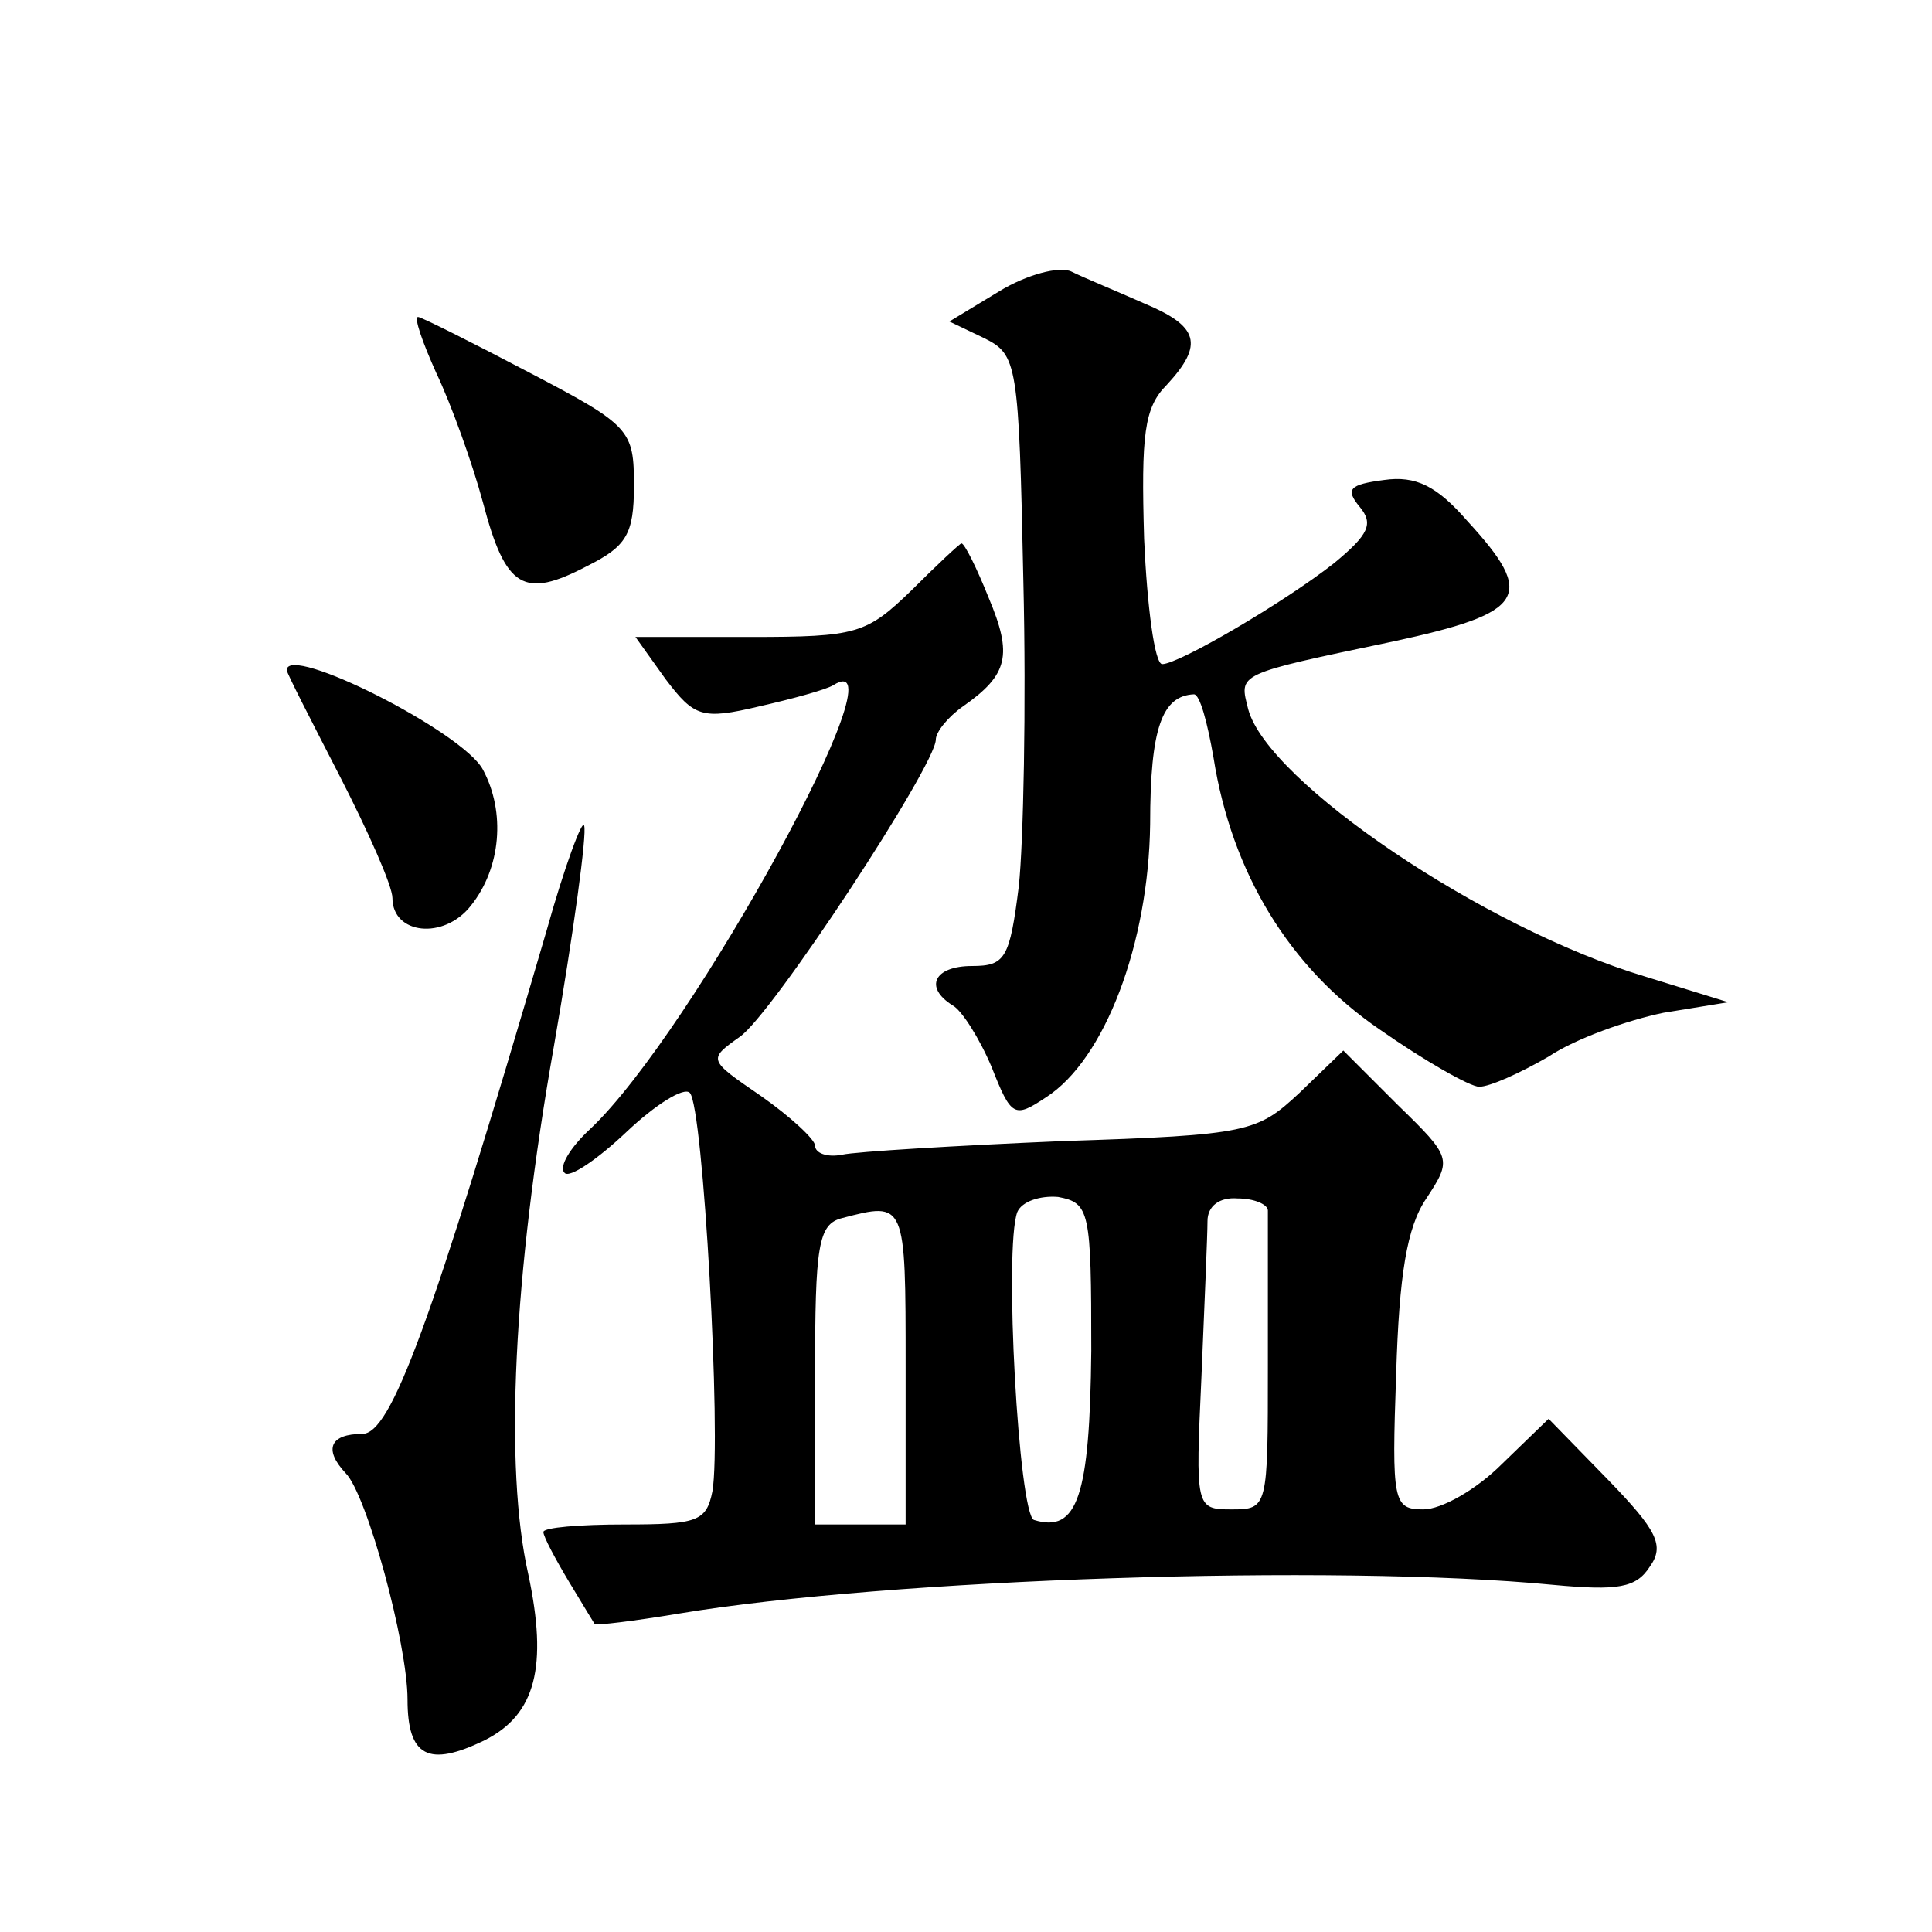
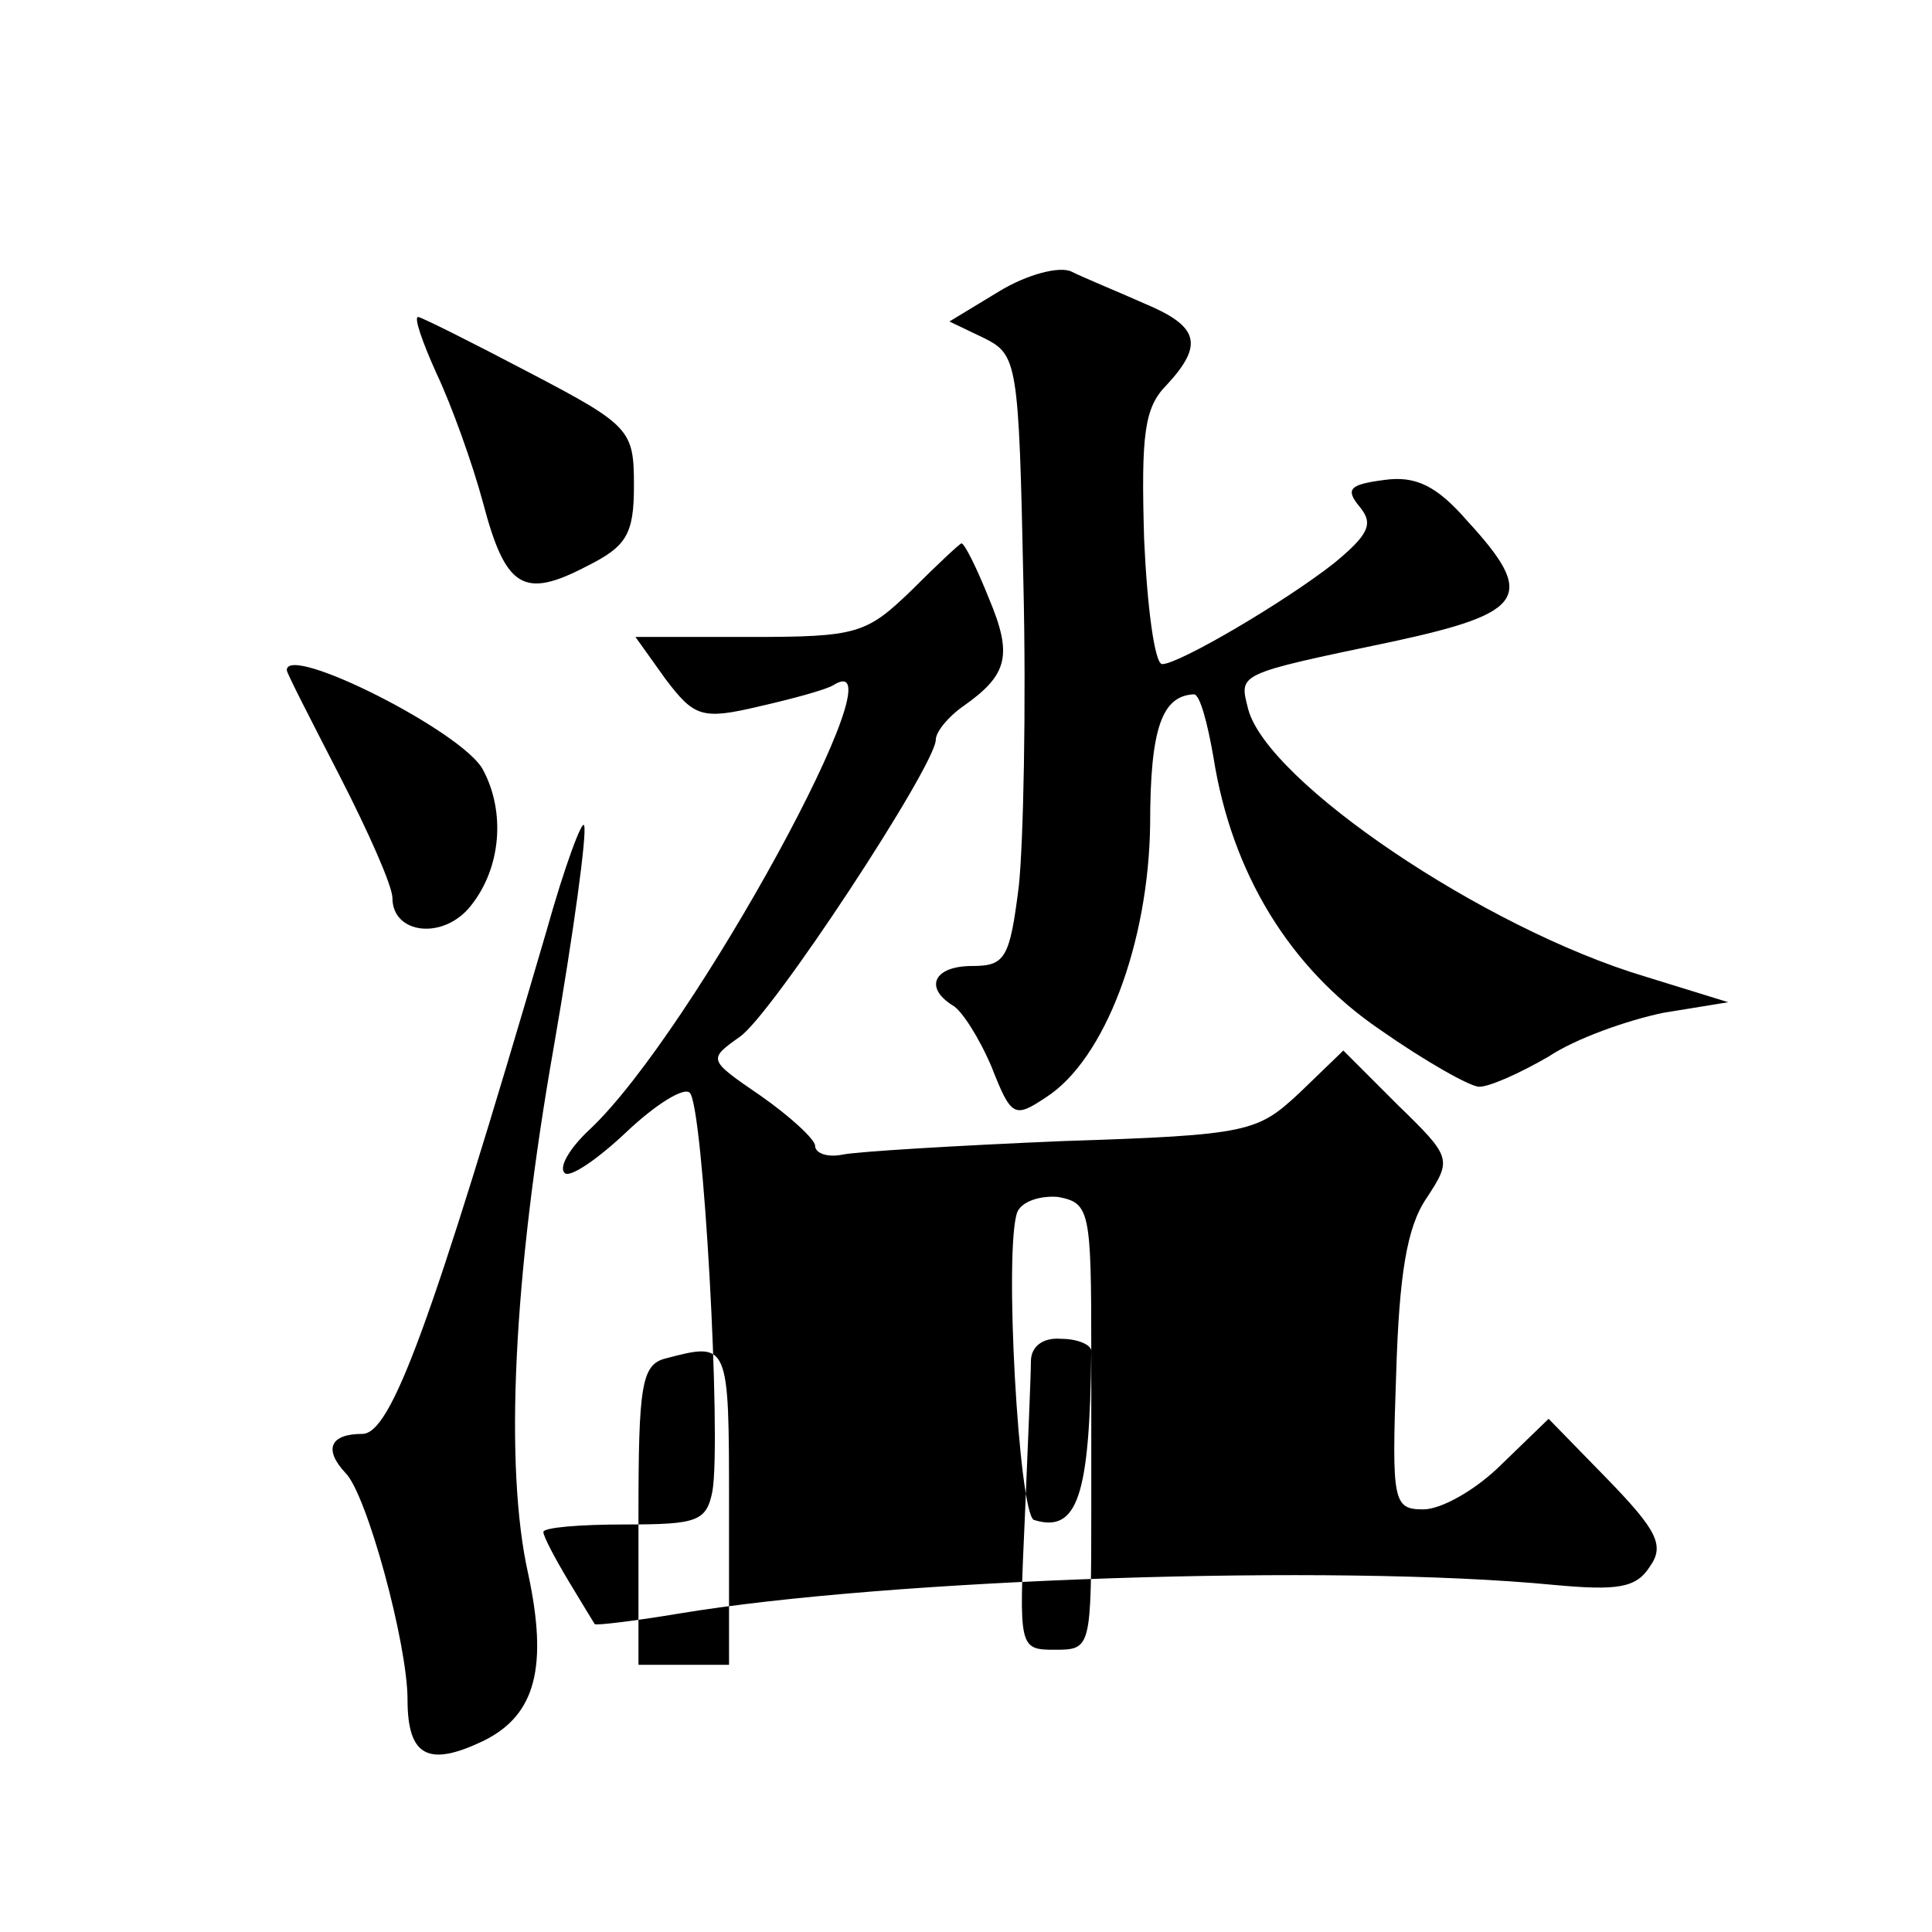
<svg xmlns="http://www.w3.org/2000/svg" version="1.0" width="128pt" height="128pt" viewBox="0 0 128 128" preserveAspectRatio="xMidYMid meet">
  <g transform="translate(0,128) scale(0.1,-0.1)" fill="#0" stroke="none">
-     <path d="M662 1087 l-33 -20 23 -11 c22 -11 23 -16 26 -161 2 -83 0 -174 -3 -202 -6 -48 -9 -53 -31 -53 -25 0 -32 -14 -13 -26 6 -3 18 -22 26 -41 13 -33 15 -34 36 -20 39 25 68 102 69 181 0 64 8 85 29 86 4 0 9 -19 13 -42 12 -76 50 -139 110 -180 30 -21 60 -38 66 -38 7 0 27 9 46 20 18 12 52 24 76 29 l43 7 -55 17 c-107 32 -250 129 -263 177 -6 24 -9 23 96 45 88 19 95 30 49 80 -20 23 -34 30 -55 27 -23 -3 -26 -6 -16 -18 9 -11 6 -18 -17 -37 -33 -26 -103 -67 -114 -67 -5 0 -10 38 -12 83 -2 69 0 87 15 102 25 27 21 39 -15 54 -18 8 -40 17 -48 21 -8 4 -30 -2 -48 -13z M289 1033 c10 -21 24 -60 31 -86 15 -57 27 -64 69 -42 26 13 31 21 31 53 0 37 -2 40 -69 75 -38 20 -72 37 -74 37 -3 0 3 -17 12 -37z M604 889 c-30 -29 -36 -31 -107 -31 l-76 0 20 -28 c19 -25 24 -27 62 -18 22 5 44 11 49 14 49 31 -93 -230 -161 -294 -13 -12 -21 -25 -17 -29 3 -4 22 9 41 27 19 18 38 30 42 26 9 -9 21 -229 15 -264 -4 -20 -10 -22 -58 -22 -30 0 -54 -2 -54 -5 0 -3 8 -18 17 -33 9 -15 17 -28 17 -28 1 -1 26 2 56 7 138 23 434 33 579 19 43 -4 55 -2 64 12 10 14 5 24 -28 58 l-39 40 -31 -30 c-17 -17 -40 -30 -52 -30 -20 0 -21 5 -18 90 2 65 7 97 20 116 17 26 17 27 -19 62 l-36 36 -29 -28 c-28 -26 -33 -28 -157 -32 -71 -3 -137 -7 -146 -9 -10 -2 -18 1 -18 6 0 4 -16 19 -36 33 -35 24 -35 24 -14 39 21 14 130 180 130 197 0 5 8 15 18 22 30 21 33 34 17 72 -8 20 -16 36 -18 36 -1 0 -16 -14 -33 -31z m119 -504 c-1 -96 -9 -121 -38 -112 -10 4 -20 180 -11 204 3 7 15 11 27 10 21 -4 22 -9 22 -102z m117 93 c0 -5 0 -51 0 -103 0 -94 0 -95 -24 -95 -24 0 -24 1 -20 88 2 48 4 94 4 103 0 10 8 16 20 15 11 0 20 -4 20 -8z m-240 -103 l0 -105 -30 0 -30 0 0 99 c0 86 2 100 18 104 42 11 42 11 42 -98z M190 836 c0 -2 16 -33 35 -70 19 -37 35 -73 35 -81 0 -24 34 -28 52 -5 20 25 23 62 8 90 -13 25 -130 84 -130 66z M362 663 c-77 -263 -103 -333 -122 -333 -21 0 -26 -10 -11 -26 14 -14 41 -113 41 -150 0 -38 14 -45 51 -27 34 17 42 49 29 110 -16 71 -10 197 17 350 13 75 22 141 20 146 -1 5 -13 -27 -25 -70z" />
+     <path d="M662 1087 l-33 -20 23 -11 c22 -11 23 -16 26 -161 2 -83 0 -174 -3 -202 -6 -48 -9 -53 -31 -53 -25 0 -32 -14 -13 -26 6 -3 18 -22 26 -41 13 -33 15 -34 36 -20 39 25 68 102 69 181 0 64 8 85 29 86 4 0 9 -19 13 -42 12 -76 50 -139 110 -180 30 -21 60 -38 66 -38 7 0 27 9 46 20 18 12 52 24 76 29 l43 7 -55 17 c-107 32 -250 129 -263 177 -6 24 -9 23 96 45 88 19 95 30 49 80 -20 23 -34 30 -55 27 -23 -3 -26 -6 -16 -18 9 -11 6 -18 -17 -37 -33 -26 -103 -67 -114 -67 -5 0 -10 38 -12 83 -2 69 0 87 15 102 25 27 21 39 -15 54 -18 8 -40 17 -48 21 -8 4 -30 -2 -48 -13z M289 1033 c10 -21 24 -60 31 -86 15 -57 27 -64 69 -42 26 13 31 21 31 53 0 37 -2 40 -69 75 -38 20 -72 37 -74 37 -3 0 3 -17 12 -37z M604 889 c-30 -29 -36 -31 -107 -31 l-76 0 20 -28 c19 -25 24 -27 62 -18 22 5 44 11 49 14 49 31 -93 -230 -161 -294 -13 -12 -21 -25 -17 -29 3 -4 22 9 41 27 19 18 38 30 42 26 9 -9 21 -229 15 -264 -4 -20 -10 -22 -58 -22 -30 0 -54 -2 -54 -5 0 -3 8 -18 17 -33 9 -15 17 -28 17 -28 1 -1 26 2 56 7 138 23 434 33 579 19 43 -4 55 -2 64 12 10 14 5 24 -28 58 l-39 40 -31 -30 c-17 -17 -40 -30 -52 -30 -20 0 -21 5 -18 90 2 65 7 97 20 116 17 26 17 27 -19 62 l-36 36 -29 -28 c-28 -26 -33 -28 -157 -32 -71 -3 -137 -7 -146 -9 -10 -2 -18 1 -18 6 0 4 -16 19 -36 33 -35 24 -35 24 -14 39 21 14 130 180 130 197 0 5 8 15 18 22 30 21 33 34 17 72 -8 20 -16 36 -18 36 -1 0 -16 -14 -33 -31z m119 -504 c-1 -96 -9 -121 -38 -112 -10 4 -20 180 -11 204 3 7 15 11 27 10 21 -4 22 -9 22 -102z c0 -5 0 -51 0 -103 0 -94 0 -95 -24 -95 -24 0 -24 1 -20 88 2 48 4 94 4 103 0 10 8 16 20 15 11 0 20 -4 20 -8z m-240 -103 l0 -105 -30 0 -30 0 0 99 c0 86 2 100 18 104 42 11 42 11 42 -98z M190 836 c0 -2 16 -33 35 -70 19 -37 35 -73 35 -81 0 -24 34 -28 52 -5 20 25 23 62 8 90 -13 25 -130 84 -130 66z M362 663 c-77 -263 -103 -333 -122 -333 -21 0 -26 -10 -11 -26 14 -14 41 -113 41 -150 0 -38 14 -45 51 -27 34 17 42 49 29 110 -16 71 -10 197 17 350 13 75 22 141 20 146 -1 5 -13 -27 -25 -70z" />
  </g>
</svg>